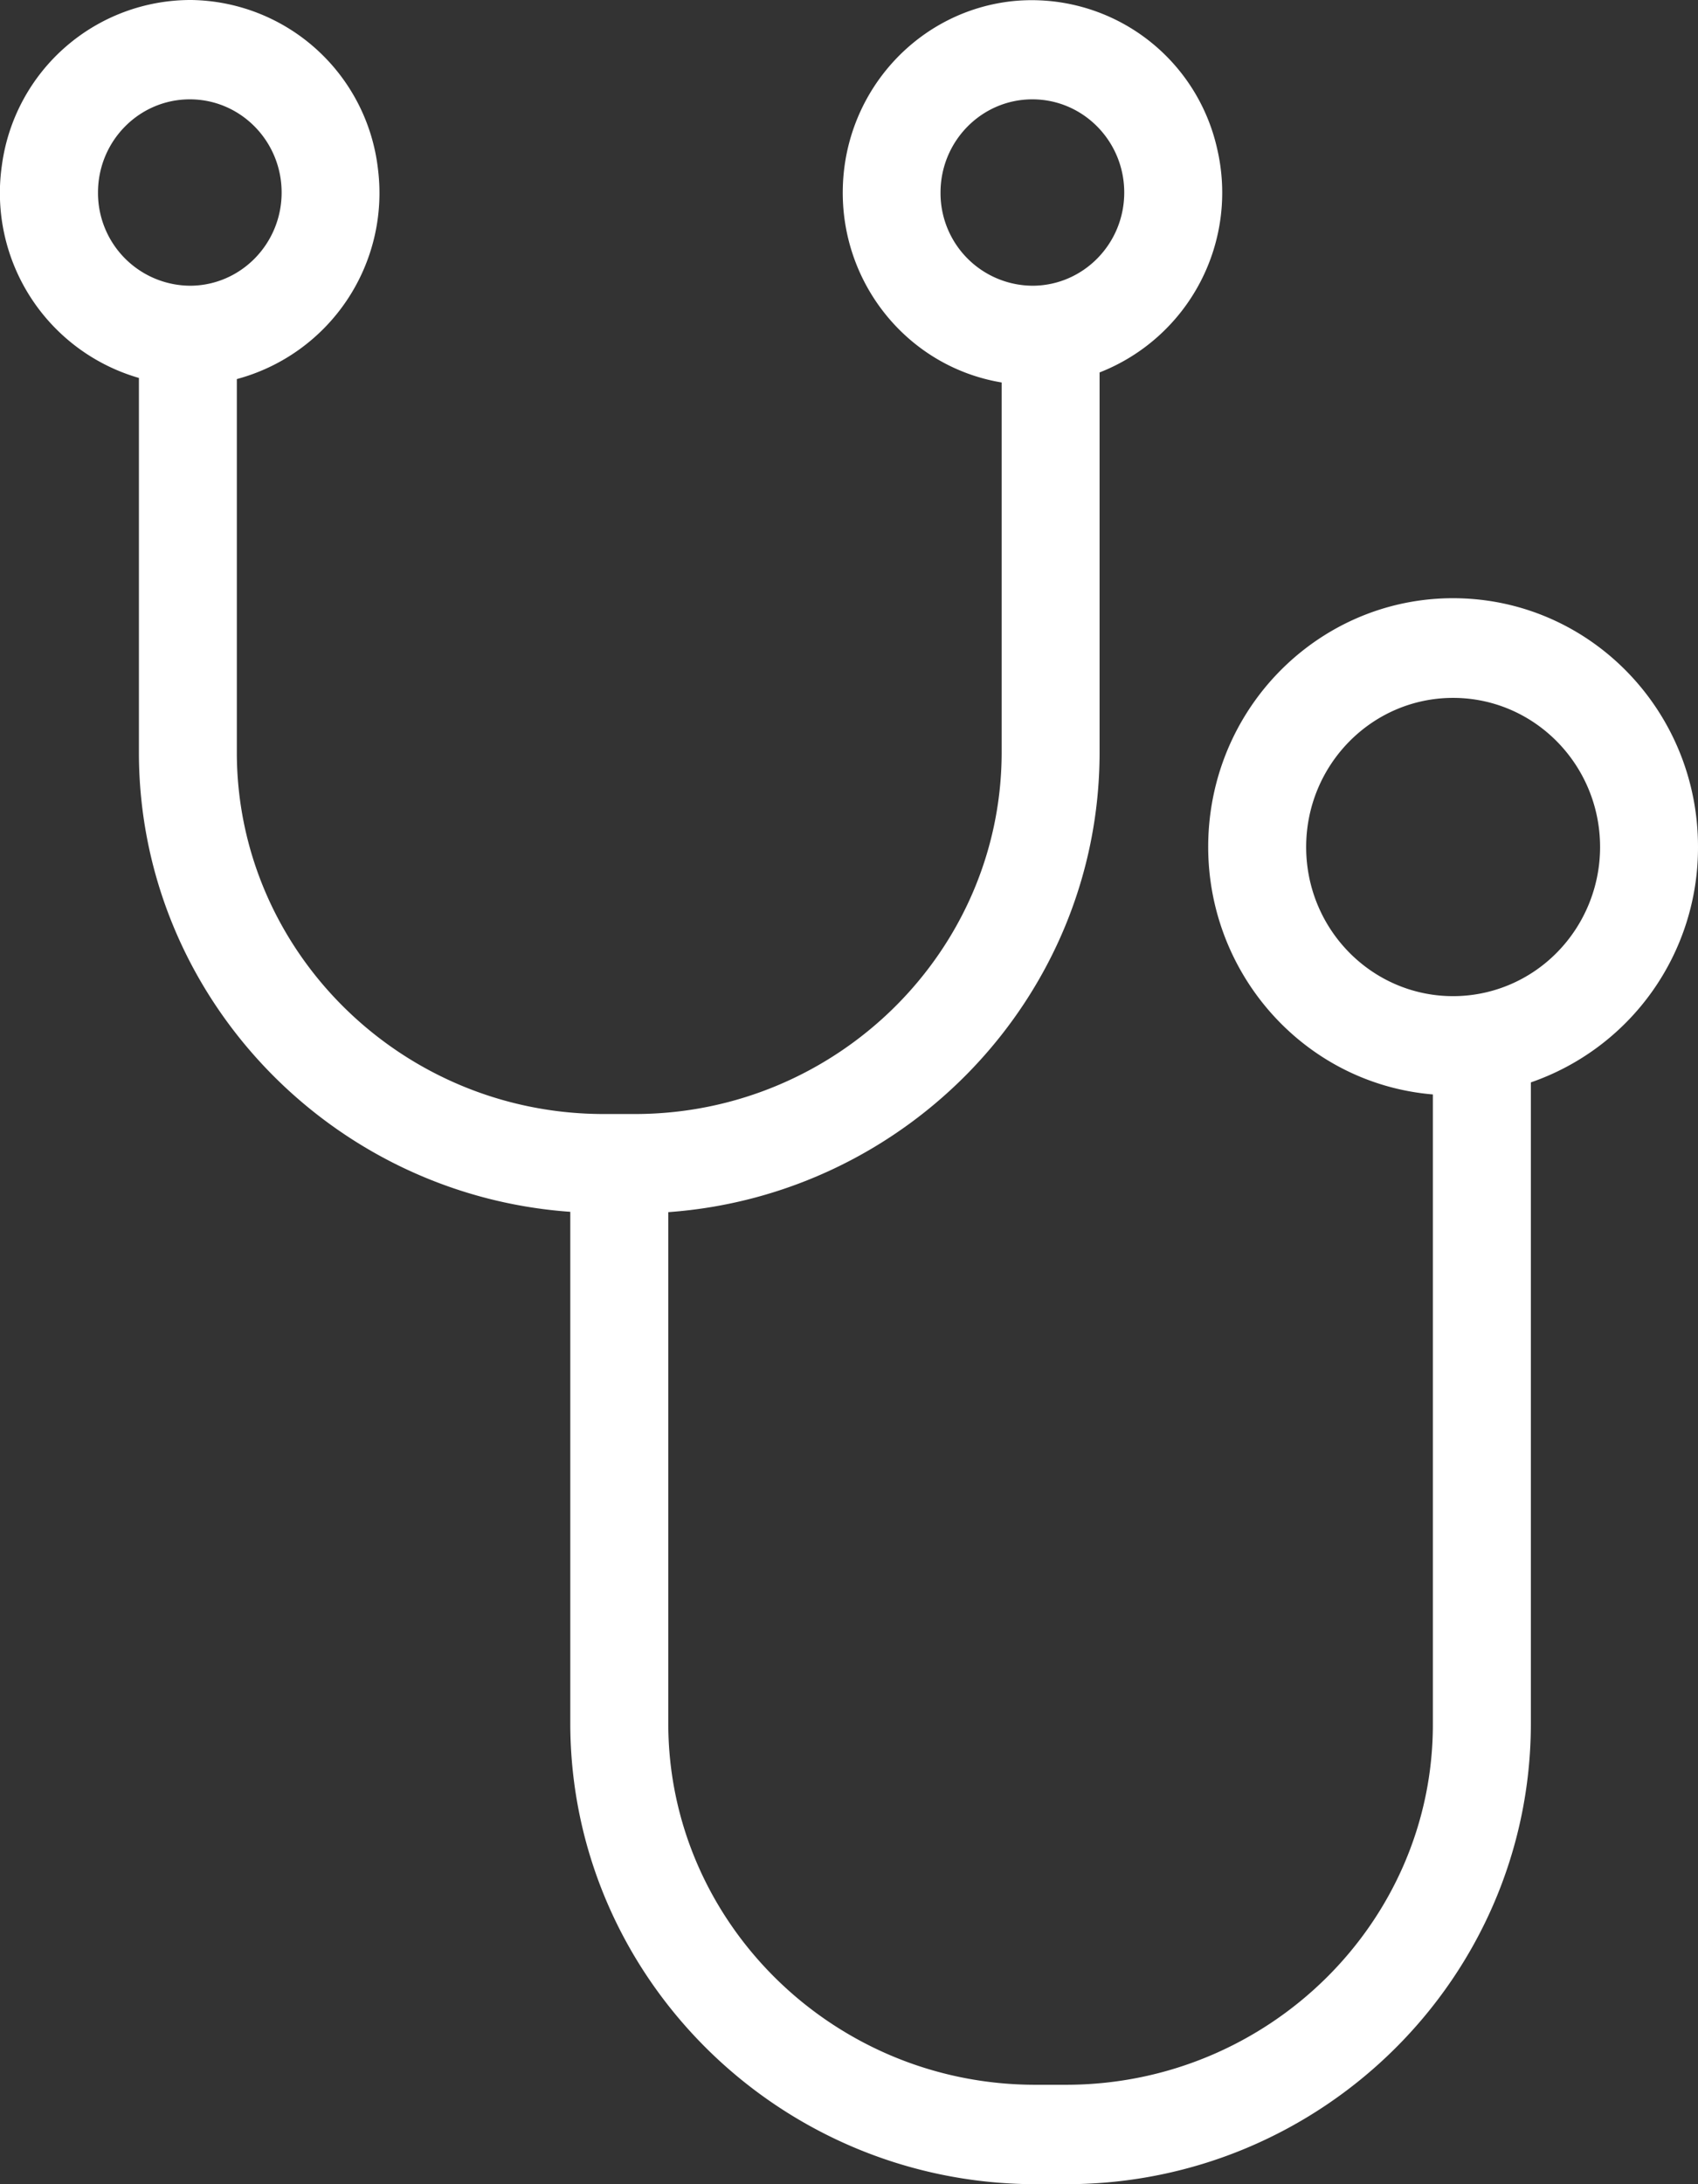
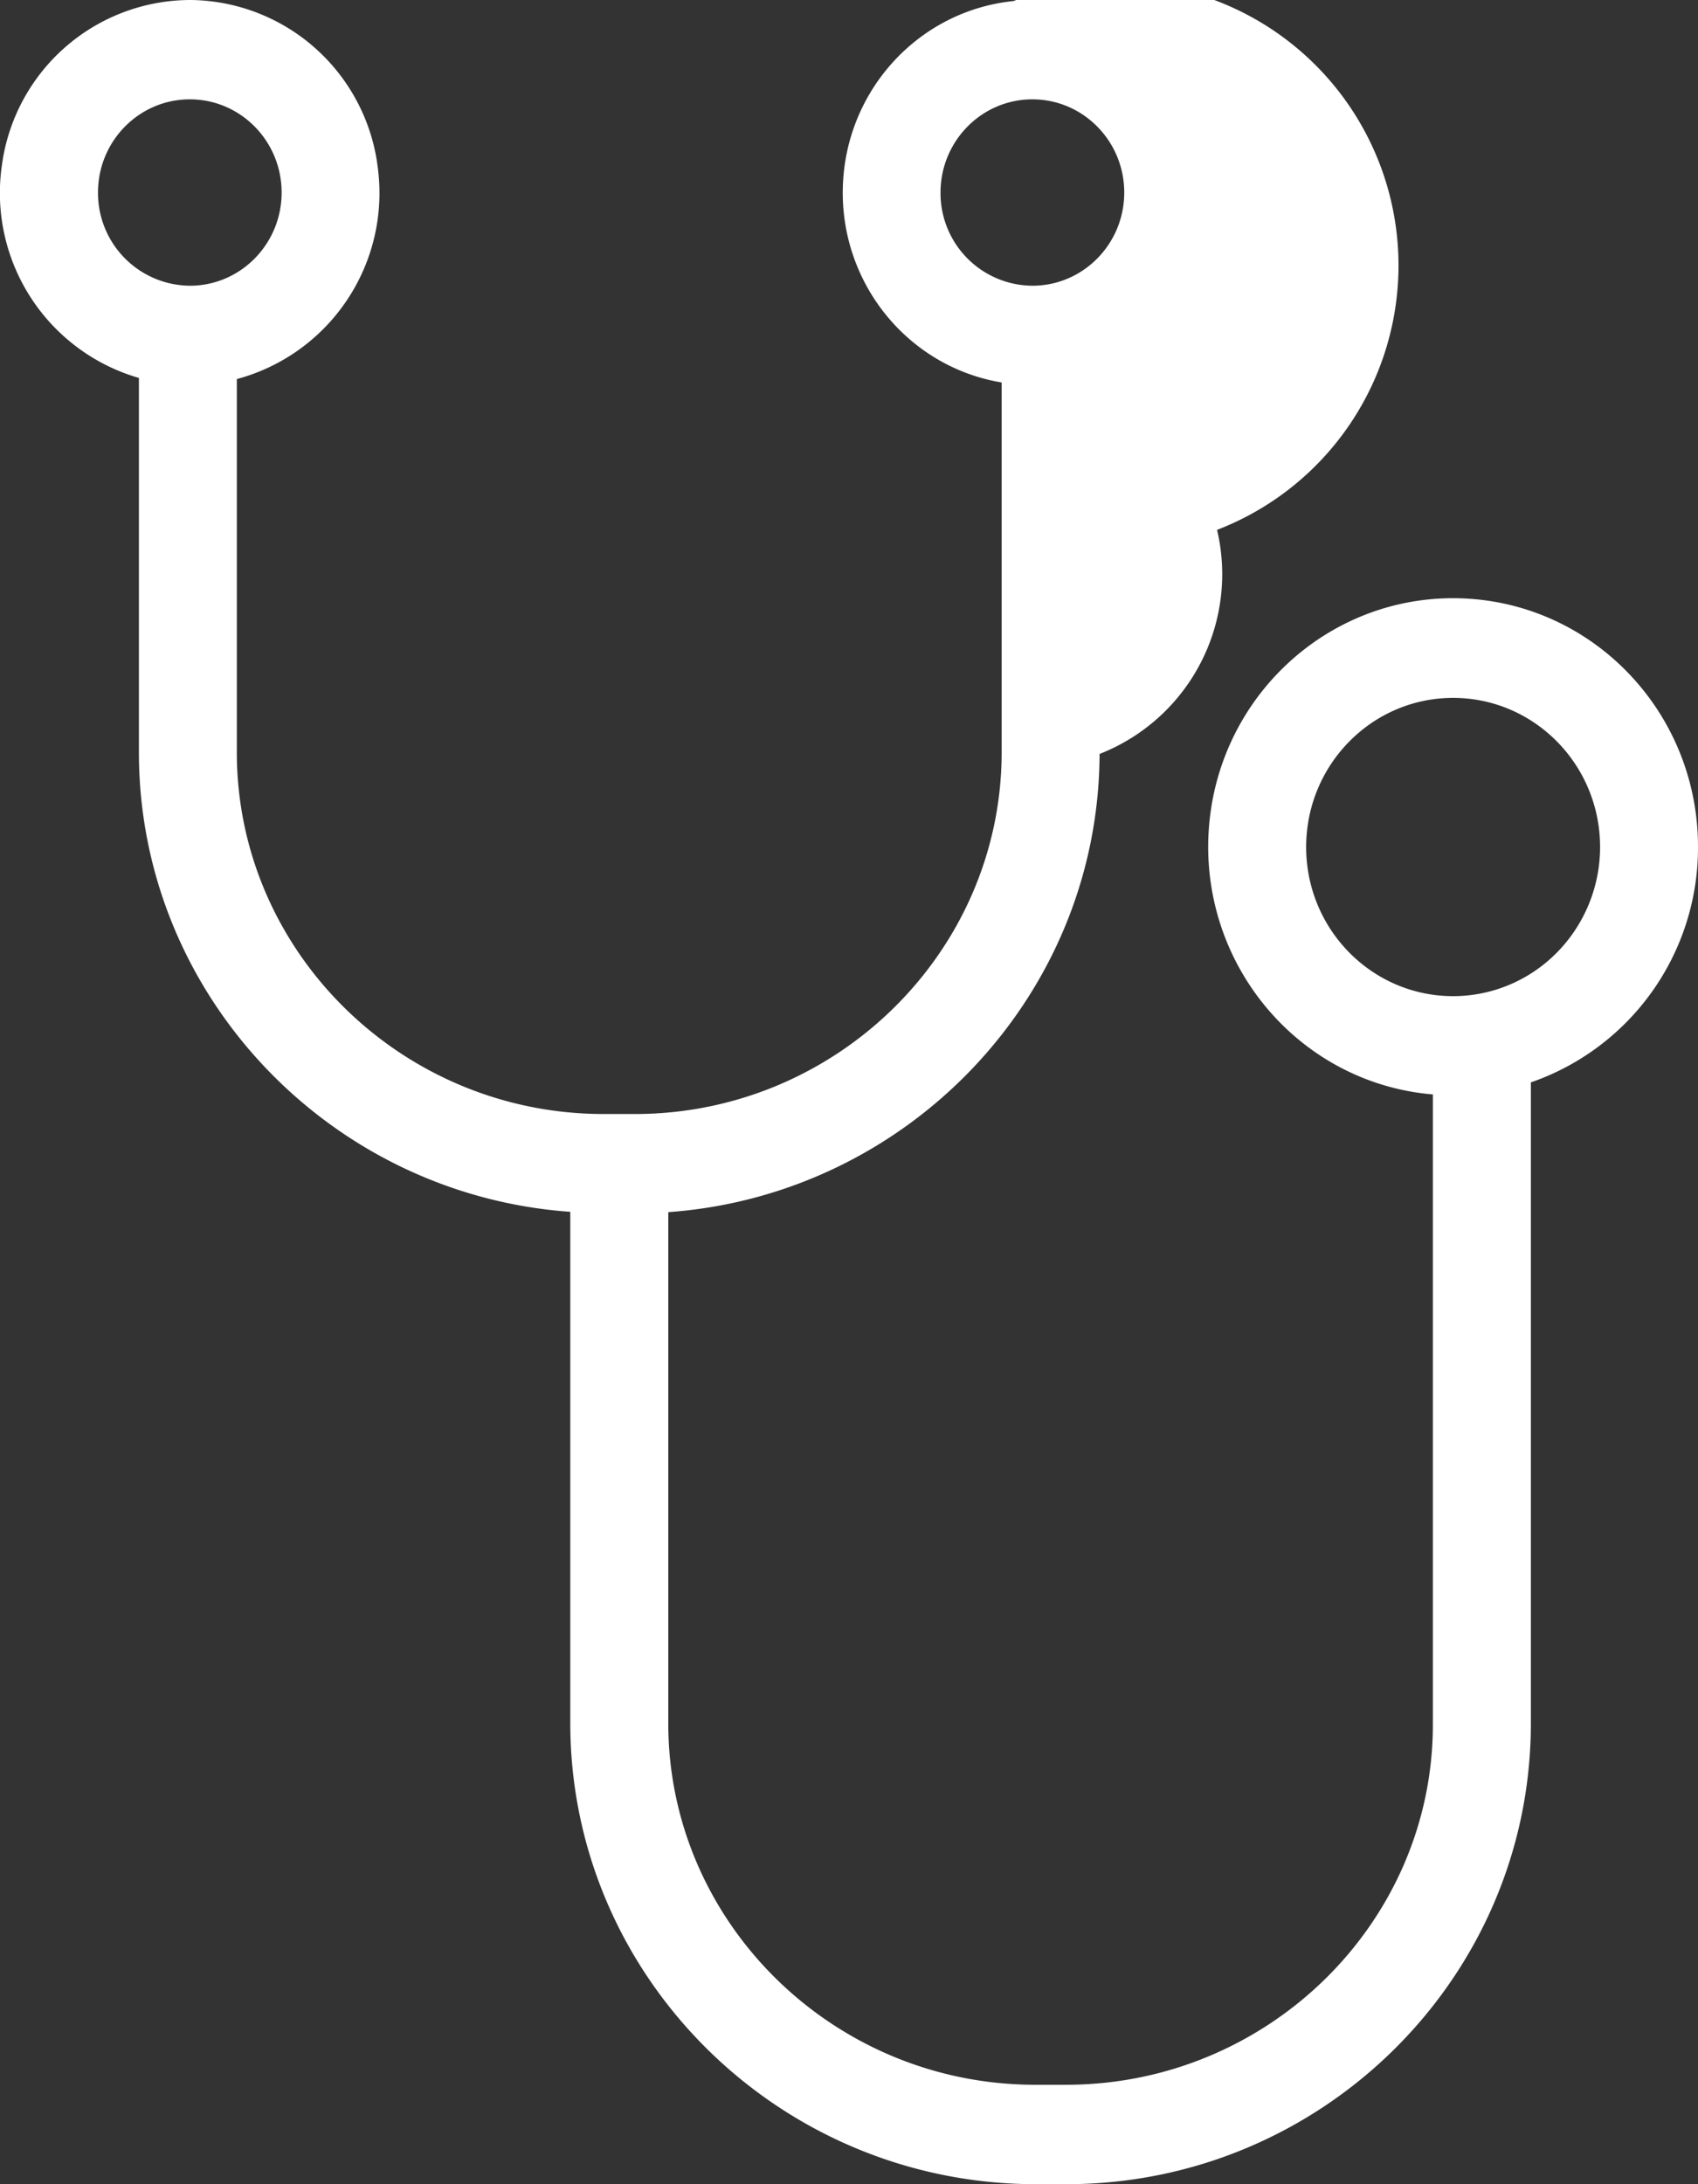
<svg xmlns="http://www.w3.org/2000/svg" width="21" height="27">
  <rect width="100%" height="100%" fill="#333333" stroke="none" />
-   <path d="M21 10.47c.002-1.664-1.303-3.027-2.943-3.074-1.64-.047-3.019 1.24-3.11 2.901-.09 1.662 1.14 3.095 2.774 3.232v7.788c0 2.448-2.033 4.445-4.52 4.454h-.416c-2.484-.01-4.513-2.006-4.52-4.454v-6.333c2.964-.212 5.324-2.673 5.334-5.664V4.604a2.386 2.386 0 0 0 1.453-2.77A2.35 2.35 0 0 0 12.535.013c-1.171.119-2.074 1.1-2.111 2.292-.038 1.193.803 2.23 1.964 2.423v4.588c-.01 2.447-2.036 4.444-4.516 4.455h-.424c-2.484-.01-4.51-2.006-4.519-4.455v-4.63a2.381 2.381 0 0 0 1.746-2.592A2.358 2.358 0 0 0 2.369 0 2.356 2.356 0 0 0 .023 2.046a2.38 2.38 0 0 0 1.695 2.626V9.32c.01 2.988 2.368 5.45 5.335 5.66v6.337c.01 3.12 2.574 5.666 5.73 5.683h.42c3.152-.008 5.722-2.554 5.73-5.683V13.38A3.069 3.069 0 0 0 21 10.471Zm-9.368-8.09c0-.636.509-1.152 1.136-1.152.627 0 1.136.516 1.136 1.152 0 .636-.509 1.152-1.136 1.152a1.144 1.144 0 0 1-1.136-1.152Zm-10.42 0c0-.636.508-1.152 1.136-1.152.627 0 1.135.516 1.135 1.152 0 .636-.508 1.152-1.135 1.152A1.146 1.146 0 0 1 1.212 2.38Zm16.76 9.934c-1.004 0-1.818-.825-1.818-1.843s.814-1.844 1.817-1.844c1.004 0 1.818.826 1.818 1.844 0 .488-.192.957-.533 1.303-.34.346-.803.54-1.285.54Z" fill="#FFF" />
+   <path d="M21 10.47c.002-1.664-1.303-3.027-2.943-3.074-1.64-.047-3.019 1.24-3.11 2.901-.09 1.662 1.14 3.095 2.774 3.232v7.788c0 2.448-2.033 4.445-4.52 4.454h-.416c-2.484-.01-4.513-2.006-4.52-4.454v-6.333c2.964-.212 5.324-2.673 5.334-5.664a2.386 2.386 0 0 0 1.453-2.77A2.35 2.35 0 0 0 12.535.013c-1.171.119-2.074 1.1-2.111 2.292-.038 1.193.803 2.23 1.964 2.423v4.588c-.01 2.447-2.036 4.444-4.516 4.455h-.424c-2.484-.01-4.51-2.006-4.519-4.455v-4.63a2.381 2.381 0 0 0 1.746-2.592A2.358 2.358 0 0 0 2.369 0 2.356 2.356 0 0 0 .023 2.046a2.38 2.38 0 0 0 1.695 2.626V9.32c.01 2.988 2.368 5.45 5.335 5.66v6.337c.01 3.12 2.574 5.666 5.73 5.683h.42c3.152-.008 5.722-2.554 5.73-5.683V13.38A3.069 3.069 0 0 0 21 10.471Zm-9.368-8.09c0-.636.509-1.152 1.136-1.152.627 0 1.136.516 1.136 1.152 0 .636-.509 1.152-1.136 1.152a1.144 1.144 0 0 1-1.136-1.152Zm-10.42 0c0-.636.508-1.152 1.136-1.152.627 0 1.135.516 1.135 1.152 0 .636-.508 1.152-1.135 1.152A1.146 1.146 0 0 1 1.212 2.38Zm16.76 9.934c-1.004 0-1.818-.825-1.818-1.843s.814-1.844 1.817-1.844c1.004 0 1.818.826 1.818 1.844 0 .488-.192.957-.533 1.303-.34.346-.803.54-1.285.54Z" fill="#FFF" />
</svg>